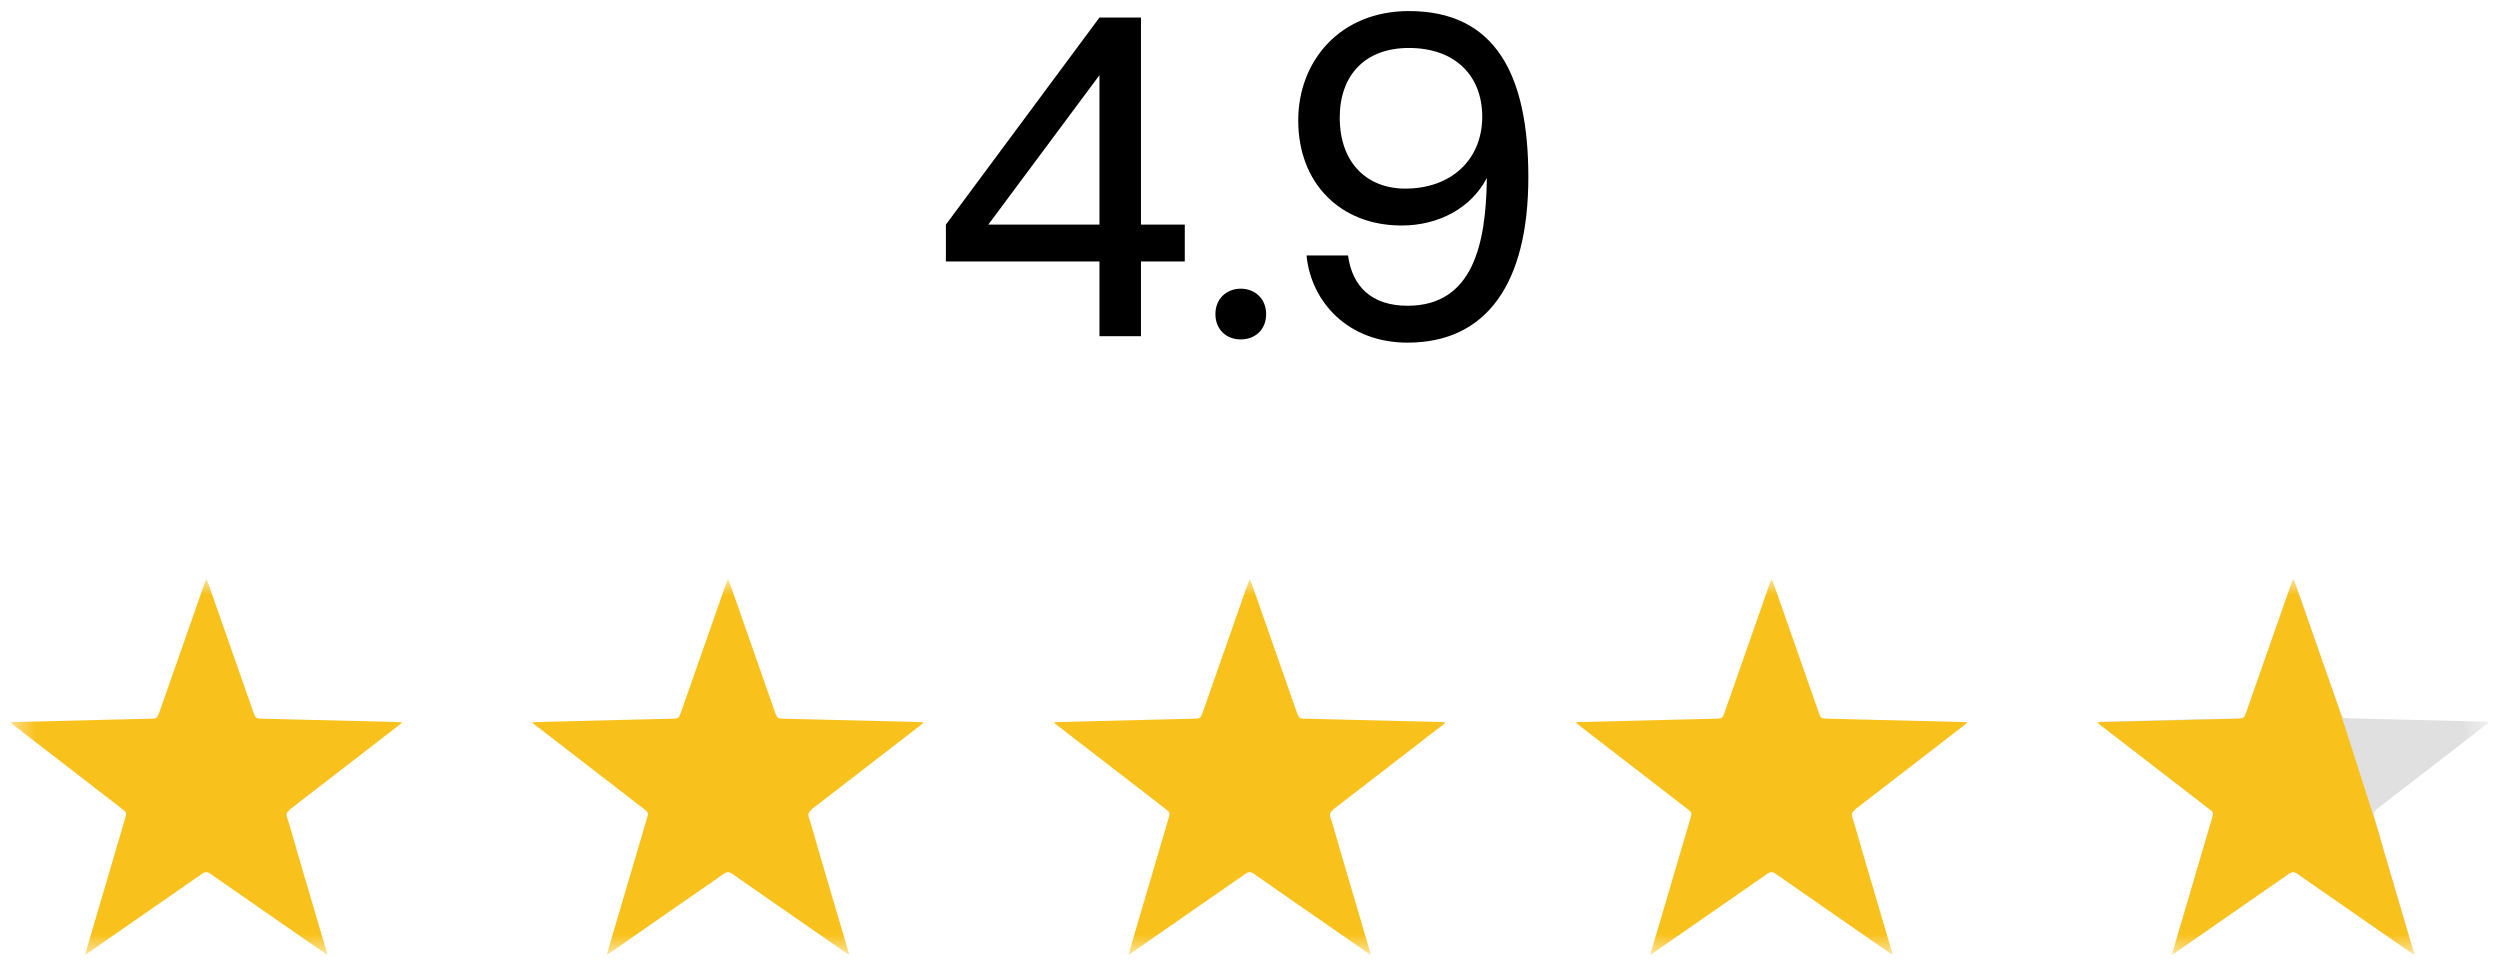
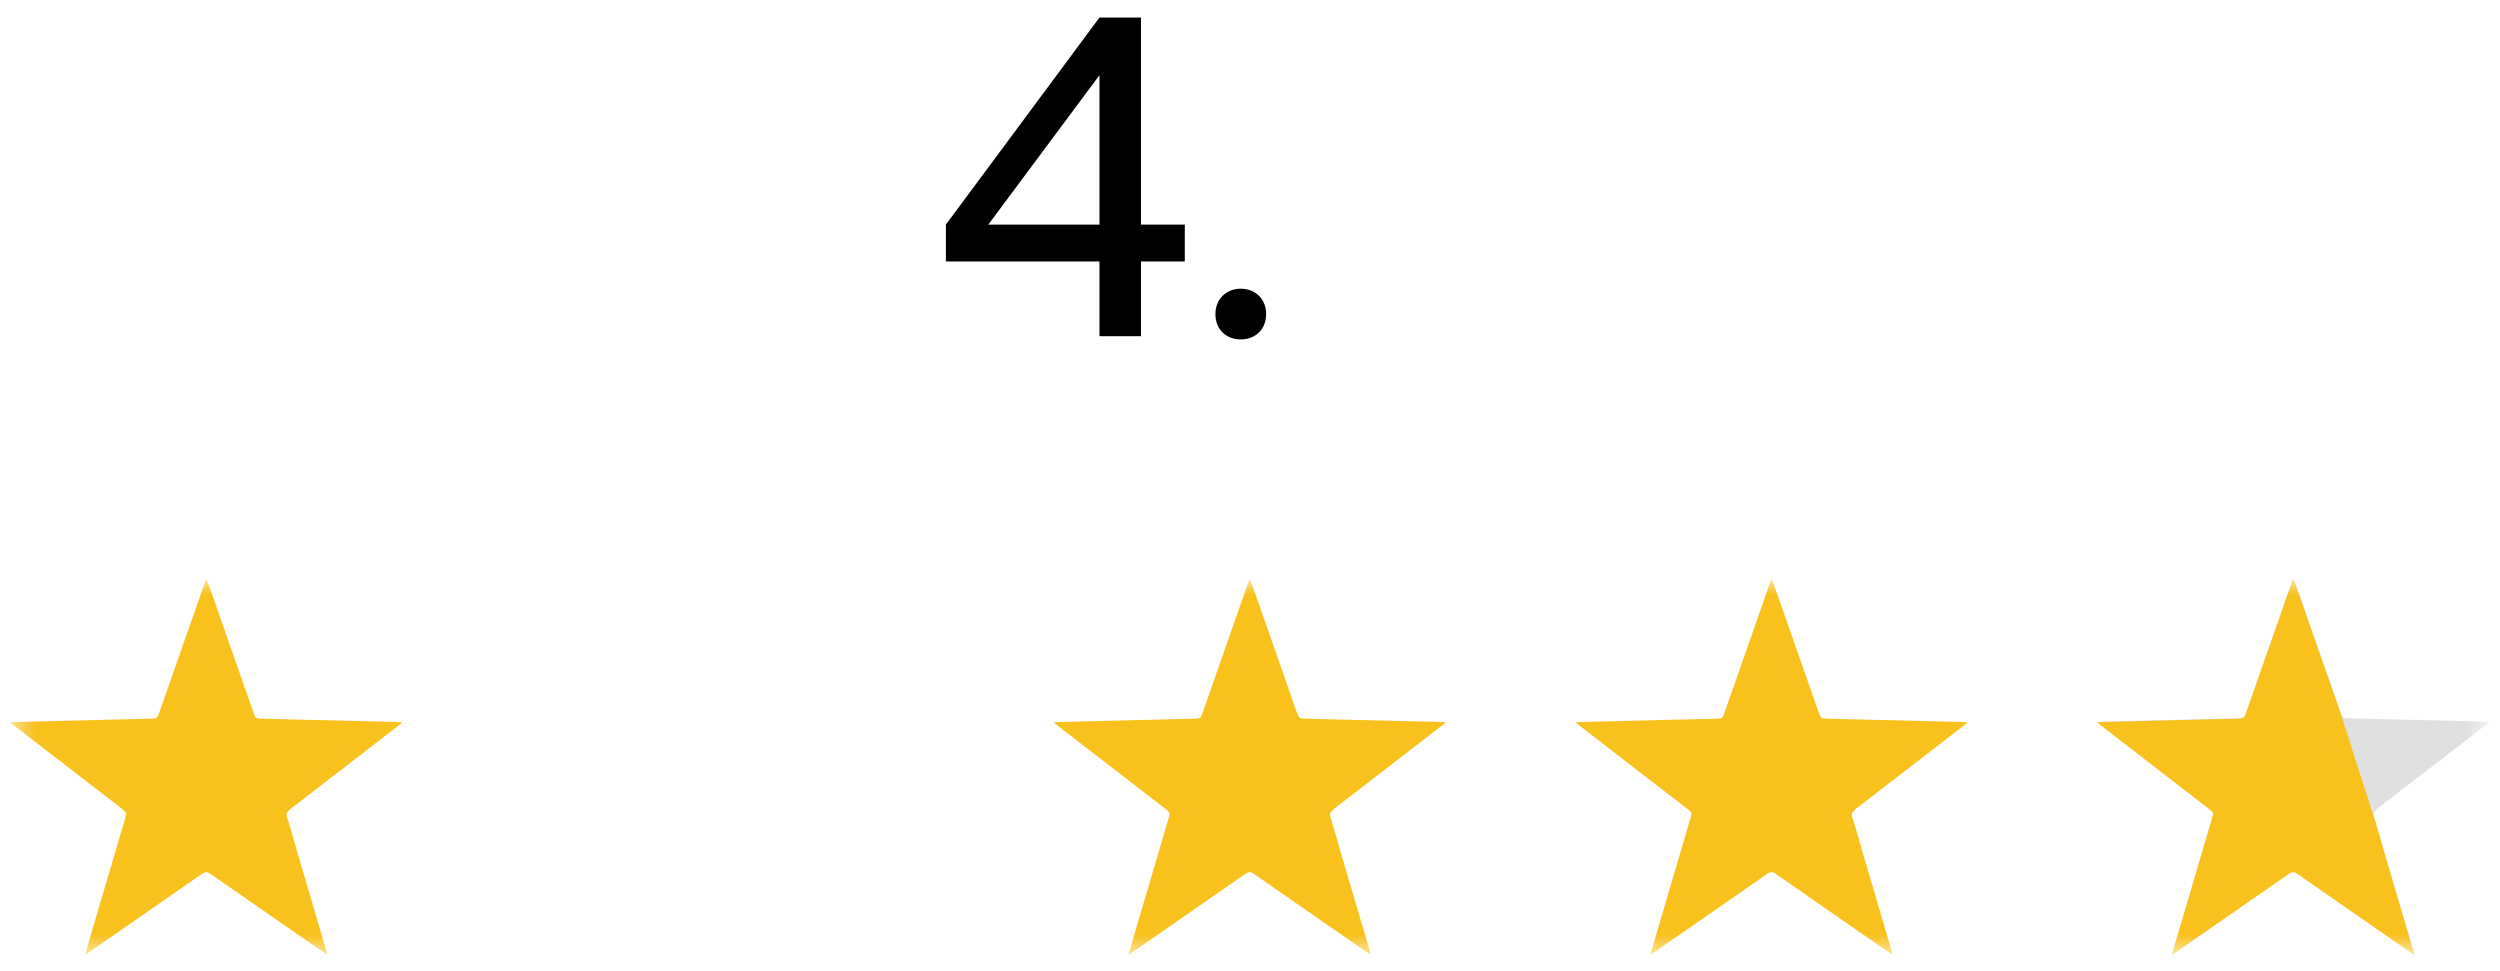
<svg xmlns="http://www.w3.org/2000/svg" width="103" height="40" viewBox="0 0 103 40" fill="none">
  <mask id="mask0_286_24" style="mask-type:luminance" maskUnits="userSpaceOnUse" x="0" y="23" width="103" height="17">
    <path d="M102.526 23.851H0.429V39.337H102.526V23.851Z" fill="white" />
  </mask>
  <g mask="url(#mask0_286_24)">
    <path d="M11.924 33.362C12.939 32.581 13.943 31.801 14.958 31.021C15.486 30.614 16.013 30.201 16.547 29.794C16.547 29.782 16.547 29.765 16.547 29.759C16.489 29.759 16.438 29.748 16.38 29.748C14.528 29.702 12.669 29.656 10.817 29.61C10.541 29.605 10.53 29.593 10.438 29.341C9.819 27.58 9.205 25.819 8.585 24.052C8.562 23.995 8.534 23.938 8.499 23.852C8.471 23.932 8.448 23.984 8.431 24.029C7.811 25.802 7.186 27.574 6.566 29.346C6.48 29.587 6.463 29.605 6.211 29.61C5.718 29.622 5.224 29.633 4.737 29.645C3.354 29.679 1.972 29.714 0.59 29.748C0.55 29.748 0.504 29.759 0.429 29.765C0.504 29.828 0.55 29.869 0.596 29.903C2.07 31.044 3.549 32.18 5.024 33.321C5.224 33.476 5.224 33.482 5.155 33.723C4.668 35.386 4.175 37.044 3.687 38.707C3.63 38.908 3.572 39.103 3.504 39.344C3.607 39.275 3.67 39.229 3.739 39.183C5.264 38.122 6.79 37.067 8.316 36.006C8.448 35.914 8.545 35.908 8.677 36.006C9.996 36.929 11.321 37.841 12.641 38.759C12.91 38.948 13.185 39.132 13.455 39.321C13.461 39.315 13.472 39.309 13.484 39.304L12.428 35.719L12.188 34.904C12.188 34.87 12.182 34.841 12.165 34.813L11.992 34.216C11.958 34.107 11.929 33.992 11.889 33.878V33.872C11.866 33.803 11.849 33.734 11.826 33.671C11.78 33.539 11.82 33.459 11.924 33.379V33.362Z" fill="#F9C11C" />
-     <path d="M33.414 33.362C34.429 32.581 35.433 31.801 36.449 31.021C36.976 30.614 37.504 30.201 38.037 29.794C38.037 29.782 38.037 29.765 38.037 29.759C37.98 29.759 37.928 29.748 37.871 29.748C36.018 29.702 34.16 29.656 32.307 29.61C32.032 29.605 32.02 29.593 31.929 29.341C31.309 27.58 30.696 25.819 30.076 24.052C30.053 23.995 30.024 23.938 29.99 23.852C29.961 23.932 29.938 23.984 29.921 24.029C29.302 25.802 28.677 27.574 28.057 29.346C27.971 29.587 27.954 29.605 27.701 29.61C27.208 29.622 26.715 29.633 26.227 29.645C24.845 29.679 23.463 29.714 22.081 29.748C22.04 29.748 21.994 29.759 21.92 29.765C21.994 29.828 22.04 29.869 22.092 29.903C23.566 31.044 25.046 32.18 26.52 33.321C26.721 33.476 26.721 33.482 26.652 33.723C26.164 35.386 25.671 37.044 25.183 38.707C25.126 38.908 25.069 39.103 25 39.344C25.103 39.275 25.166 39.229 25.235 39.183C26.761 38.122 28.287 37.067 29.812 36.006C29.944 35.914 30.042 35.908 30.174 36.006C31.493 36.929 32.818 37.841 34.137 38.759C34.407 38.948 34.682 39.132 34.952 39.321C34.957 39.315 34.969 39.309 34.98 39.304L33.925 35.719L33.684 34.904C33.684 34.87 33.678 34.841 33.661 34.813L33.489 34.216C33.454 34.107 33.426 33.992 33.386 33.878V33.872C33.363 33.803 33.346 33.734 33.322 33.671C33.277 33.539 33.317 33.459 33.42 33.379L33.414 33.362Z" fill="#F9C11C" />
    <path d="M54.912 33.362C55.927 32.581 56.931 31.801 57.946 31.021C58.474 30.614 59.001 30.201 59.535 29.794C59.535 29.782 59.535 29.765 59.535 29.759C59.477 29.759 59.426 29.748 59.368 29.748C57.516 29.702 55.657 29.656 53.805 29.61C53.529 29.605 53.518 29.593 53.426 29.341C52.806 27.58 52.193 25.819 51.573 24.052C51.55 23.995 51.522 23.938 51.487 23.852C51.459 23.932 51.436 23.984 51.419 24.029C50.799 25.802 50.174 27.574 49.554 29.346C49.468 29.587 49.451 29.605 49.199 29.61C48.706 29.622 48.212 29.633 47.725 29.645C46.342 29.679 44.96 29.714 43.578 29.748C43.538 29.748 43.492 29.759 43.417 29.765C43.492 29.828 43.538 29.869 43.584 29.903C45.057 31.044 46.537 32.18 48.011 33.321C48.212 33.476 48.212 33.482 48.143 33.723C47.656 35.386 47.163 37.044 46.675 38.707C46.618 38.908 46.56 39.103 46.492 39.344C46.595 39.275 46.658 39.229 46.727 39.183C48.252 38.122 49.778 37.067 51.304 36.006C51.436 35.914 51.533 35.908 51.665 36.006C52.984 36.929 54.309 37.841 55.629 38.759C55.898 38.948 56.173 39.132 56.443 39.321C56.449 39.315 56.46 39.309 56.472 39.304L55.416 35.719L55.175 34.904C55.175 34.87 55.17 34.841 55.153 34.813L54.98 34.216C54.946 34.107 54.917 33.992 54.877 33.878V33.872C54.854 33.803 54.837 33.734 54.814 33.671C54.768 33.539 54.808 33.459 54.912 33.379V33.362Z" fill="#F9C11C" />
    <path d="M76.412 33.362C77.427 32.581 78.431 31.801 79.446 31.021C79.974 30.614 80.502 30.201 81.035 29.794C81.035 29.782 81.035 29.765 81.035 29.759C80.978 29.759 80.926 29.748 80.869 29.748C79.016 29.702 77.158 29.656 75.305 29.61C75.03 29.605 75.018 29.593 74.927 29.341C74.313 27.58 73.693 25.819 73.074 24.052C73.051 23.995 73.022 23.938 72.988 23.852C72.959 23.932 72.936 23.984 72.919 24.029C72.3 25.802 71.674 27.574 71.055 29.346C70.969 29.587 70.957 29.605 70.699 29.61C70.206 29.622 69.713 29.633 69.225 29.645C67.843 29.679 66.461 29.714 65.078 29.748C65.038 29.748 64.992 29.759 64.918 29.765C64.992 29.828 65.038 29.869 65.084 29.903C66.558 31.044 68.038 32.18 69.512 33.321C69.713 33.476 69.713 33.482 69.644 33.723C69.156 35.386 68.663 37.044 68.176 38.707C68.118 38.908 68.061 39.103 67.992 39.344C68.095 39.275 68.164 39.229 68.227 39.183C69.753 38.122 71.279 37.067 72.804 36.006C72.936 35.914 73.034 35.908 73.166 36.006C74.485 36.929 75.81 37.841 77.129 38.759C77.399 38.948 77.674 39.132 77.944 39.321C77.949 39.315 77.961 39.309 77.972 39.304C77.622 38.111 77.267 36.912 76.917 35.719L76.676 34.904C76.676 34.87 76.67 34.841 76.653 34.813L76.481 34.216C76.447 34.107 76.418 33.992 76.378 33.878V33.872C76.355 33.803 76.338 33.734 76.315 33.671C76.269 33.539 76.309 33.459 76.412 33.379V33.362Z" fill="#F9C11C" />
    <path d="M97.909 33.345C98.925 32.565 99.928 31.785 100.944 31.005C101.471 30.598 101.999 30.185 102.532 29.777C102.532 29.766 102.532 29.749 102.532 29.743C102.475 29.743 102.423 29.732 102.366 29.732C100.513 29.686 98.655 29.64 96.802 29.594C96.527 29.588 96.516 29.577 96.424 29.324C95.81 27.563 95.191 25.803 94.571 24.036C94.548 23.979 94.519 23.921 94.485 23.835C94.456 23.916 94.433 23.967 94.416 24.013C93.797 25.785 93.172 27.558 92.552 29.33C92.466 29.571 92.455 29.588 92.197 29.594C91.703 29.605 91.21 29.617 90.722 29.628C89.34 29.663 87.958 29.697 86.576 29.732C86.535 29.732 86.49 29.743 86.415 29.749C86.49 29.812 86.535 29.852 86.581 29.886C88.055 31.028 89.535 32.163 91.009 33.305C91.21 33.46 91.21 33.465 91.141 33.706C90.654 35.37 90.16 37.027 89.673 38.691C89.615 38.892 89.558 39.087 89.489 39.328C89.593 39.259 89.661 39.213 89.724 39.167C91.25 38.106 92.776 37.05 94.302 35.989C94.433 35.898 94.531 35.892 94.663 35.989C95.982 36.913 97.307 37.825 98.626 38.742C98.896 38.932 99.171 39.115 99.441 39.304C99.447 39.299 99.458 39.293 99.469 39.287C99.12 38.094 98.764 36.895 98.414 35.703L98.173 34.888C98.173 34.854 98.168 34.825 98.15 34.796L97.978 34.2C97.944 34.091 97.915 33.976 97.875 33.861V33.856C97.852 33.787 97.835 33.718 97.812 33.655C97.766 33.523 97.806 33.443 97.909 33.362V33.345Z" fill="#E0E0E0" />
    <path d="M94.465 35.931C94.494 35.931 94.529 35.931 94.557 35.943C94.523 35.931 94.494 35.925 94.465 35.931Z" fill="#5D5D5D" />
    <path d="M94.661 36C94.626 35.972 94.592 35.96 94.558 35.949C94.592 35.96 94.621 35.977 94.661 36Z" fill="#5D5D5D" />
    <path d="M96.417 29.341C95.803 27.58 95.184 25.819 94.565 24.052C94.542 23.995 94.513 23.938 94.478 23.852C94.45 23.932 94.427 23.984 94.41 24.029C93.79 25.802 93.165 27.574 92.546 29.346C92.46 29.587 92.448 29.605 92.19 29.61C91.697 29.622 91.203 29.633 90.716 29.645C89.334 29.679 87.951 29.714 86.569 29.748C86.529 29.748 86.483 29.759 86.408 29.765C86.483 29.828 86.529 29.869 86.575 29.903C88.049 31.044 89.529 32.18 91.003 33.321C91.203 33.476 91.203 33.482 91.135 33.723C90.647 35.386 90.154 37.044 89.666 38.707C89.609 38.908 89.552 39.103 89.483 39.344C89.586 39.275 89.655 39.229 89.718 39.183C91.244 38.122 92.769 37.067 94.295 36.006C94.427 35.914 94.524 35.908 94.656 36.006C95.976 36.929 97.3 37.841 98.62 38.759C98.889 38.948 99.165 39.132 99.434 39.321C99.44 39.315 99.451 39.309 99.463 39.304C99.113 38.111 98.757 36.912 98.407 35.719L98.167 34.904C98.167 34.87 98.161 34.841 98.144 34.813L97.972 34.216C97.937 34.107 97.909 33.992 97.868 33.878V33.872C97.845 33.803 97.828 33.734 97.805 33.671" fill="#F9C11C" />
  </g>
-   <path d="M61.258 7.334C60.612 8.569 59.282 9.291 57.743 9.291C55.235 9.291 53.487 7.562 53.487 4.959C53.487 2.527 55.197 0.456 58.047 0.456C61.638 0.456 62.968 3.116 62.968 7.296C62.968 11.666 61.258 14.117 57.99 14.117C55.539 14.117 54.019 12.445 53.829 10.526H55.539C55.71 11.799 56.508 12.597 57.99 12.597C60.707 12.597 61.22 10.013 61.258 7.372V7.334ZM58.047 1.976C56.242 1.976 55.197 3.097 55.197 4.845C55.197 6.726 56.337 7.771 57.895 7.771C59.795 7.771 61.068 6.574 61.068 4.807C61.068 3.116 59.947 1.976 58.047 1.976Z" fill="black" />
  <path d="M51.12 13.984C50.531 13.984 50.075 13.585 50.075 12.939C50.075 12.312 50.531 11.894 51.12 11.894C51.709 11.894 52.165 12.312 52.165 12.939C52.165 13.585 51.709 13.984 51.12 13.984Z" fill="black" />
  <path d="M47.008 13.851H45.298V10.773H38.971V9.253L45.298 0.722H47.008V9.253H48.813V10.773H47.008V13.851ZM45.298 3.097L40.719 9.253H45.298V3.097Z" fill="black" />
</svg>